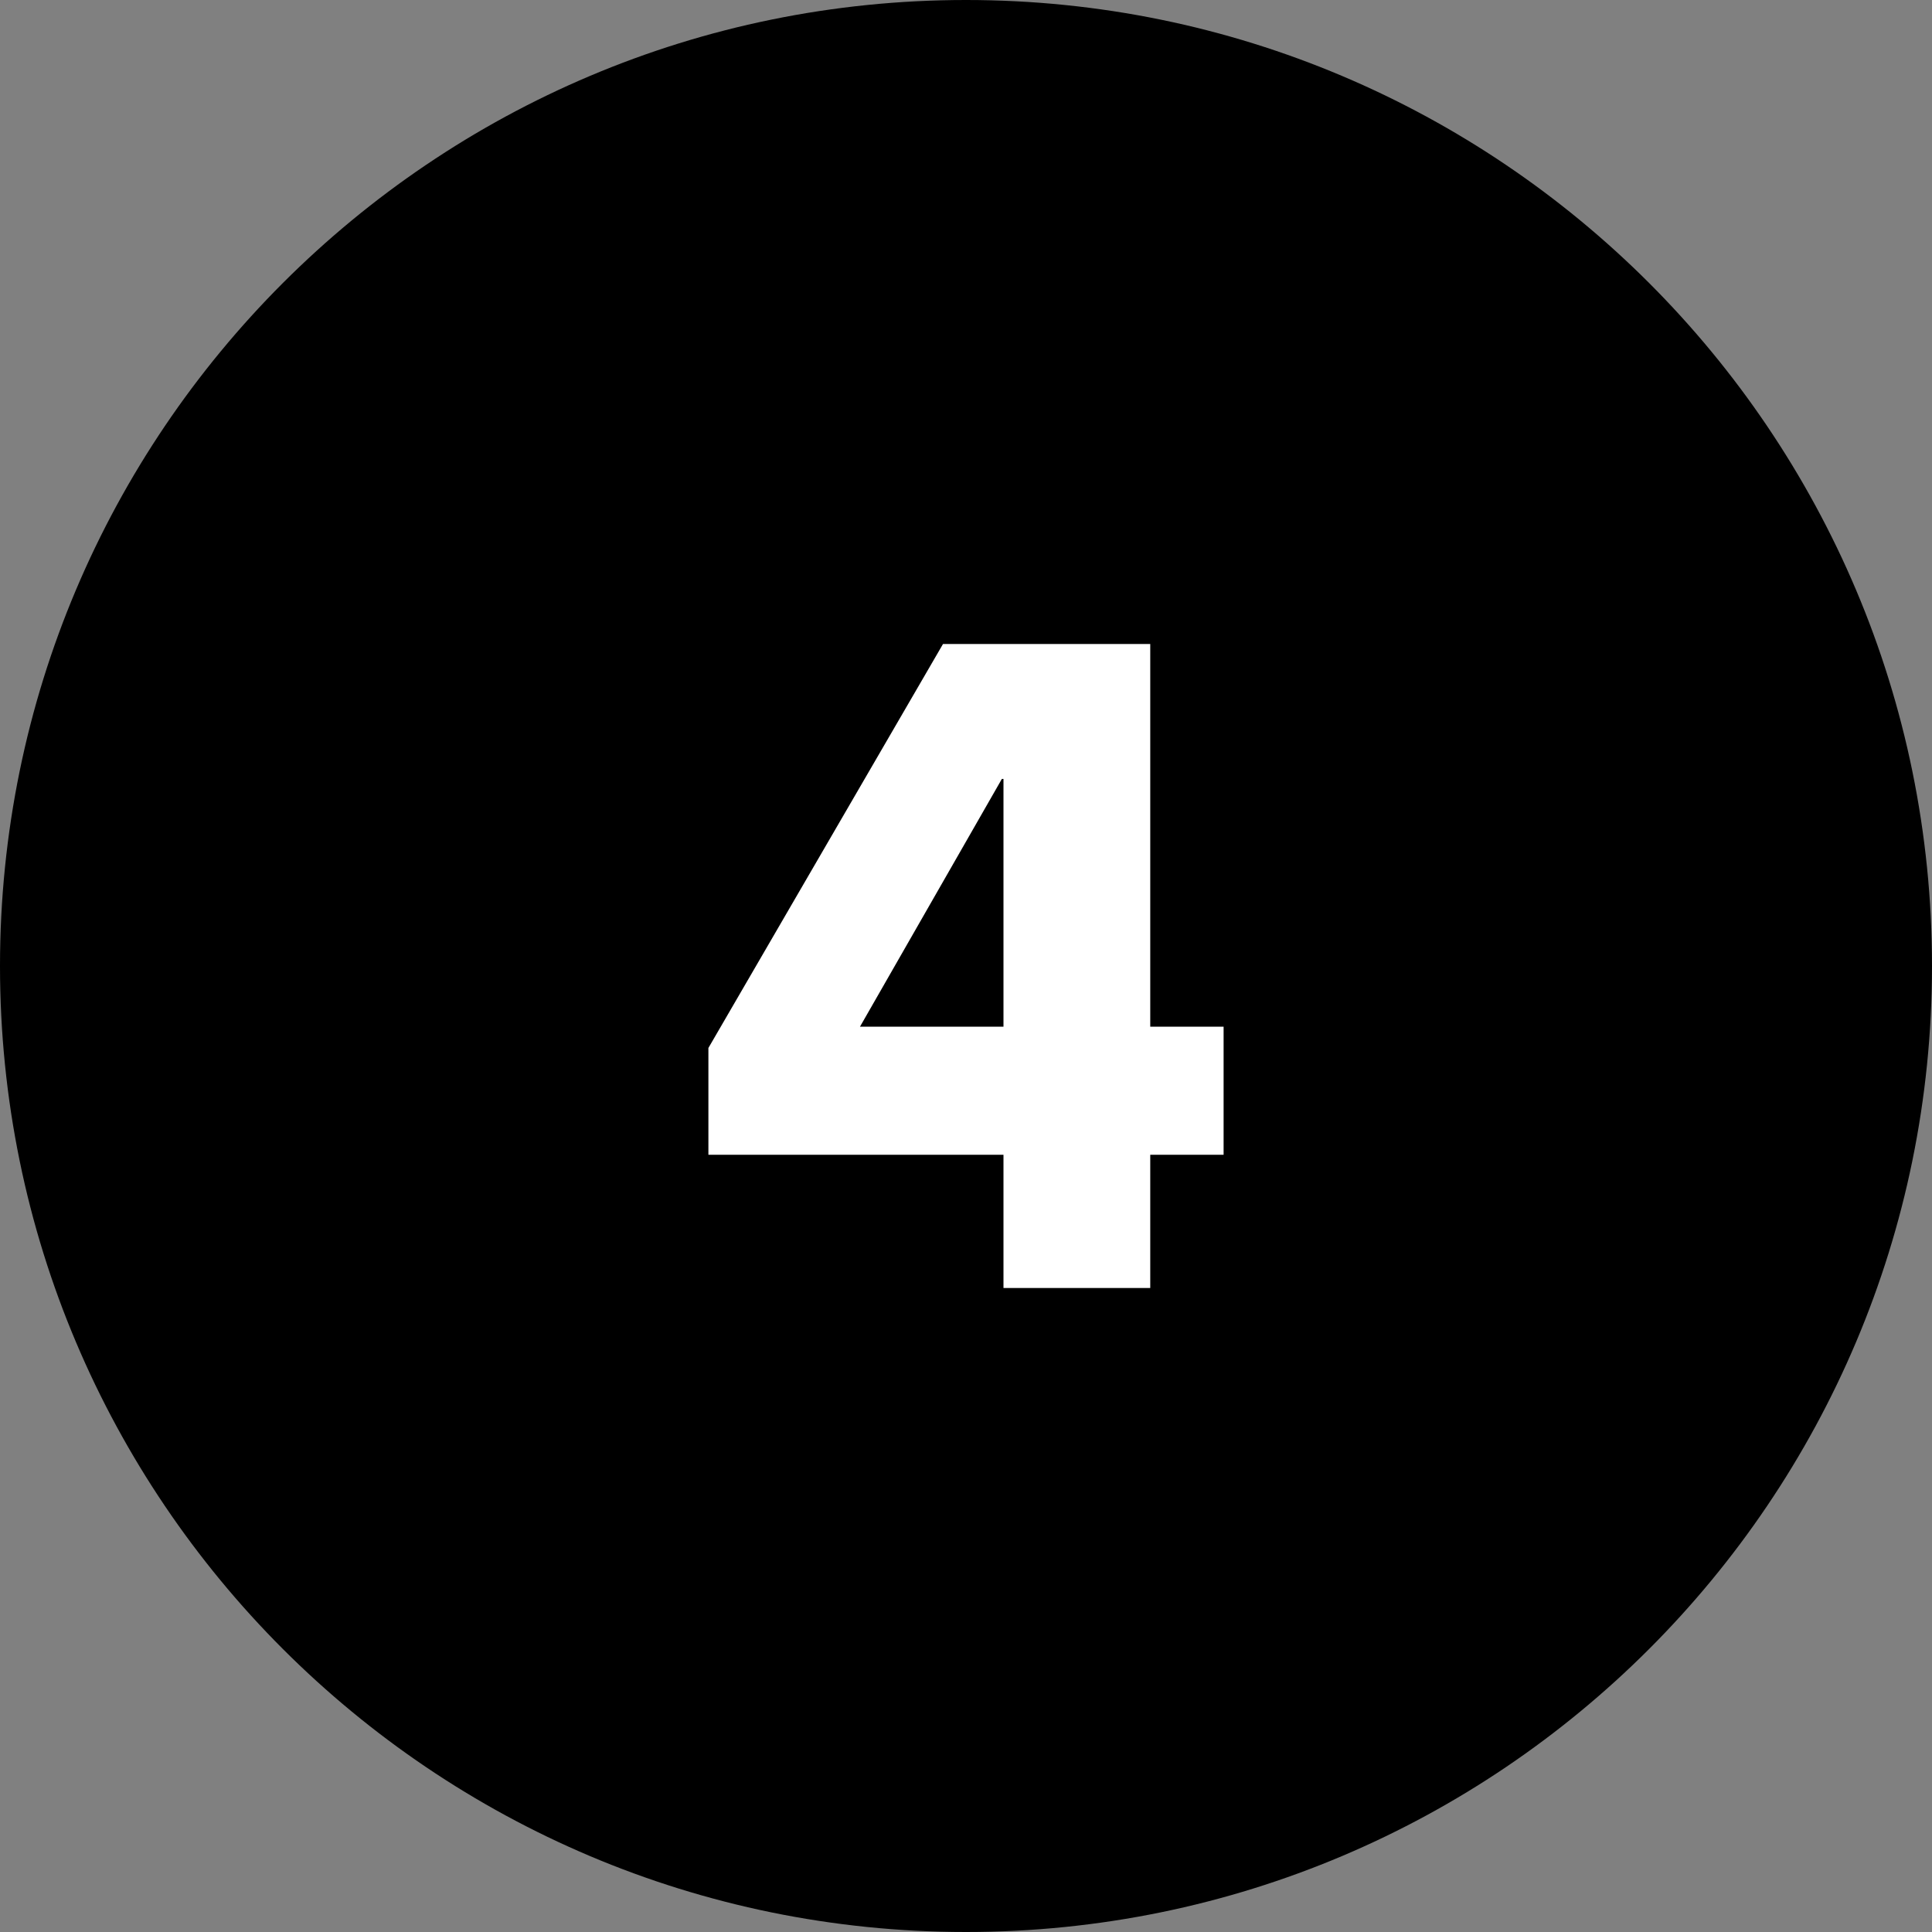
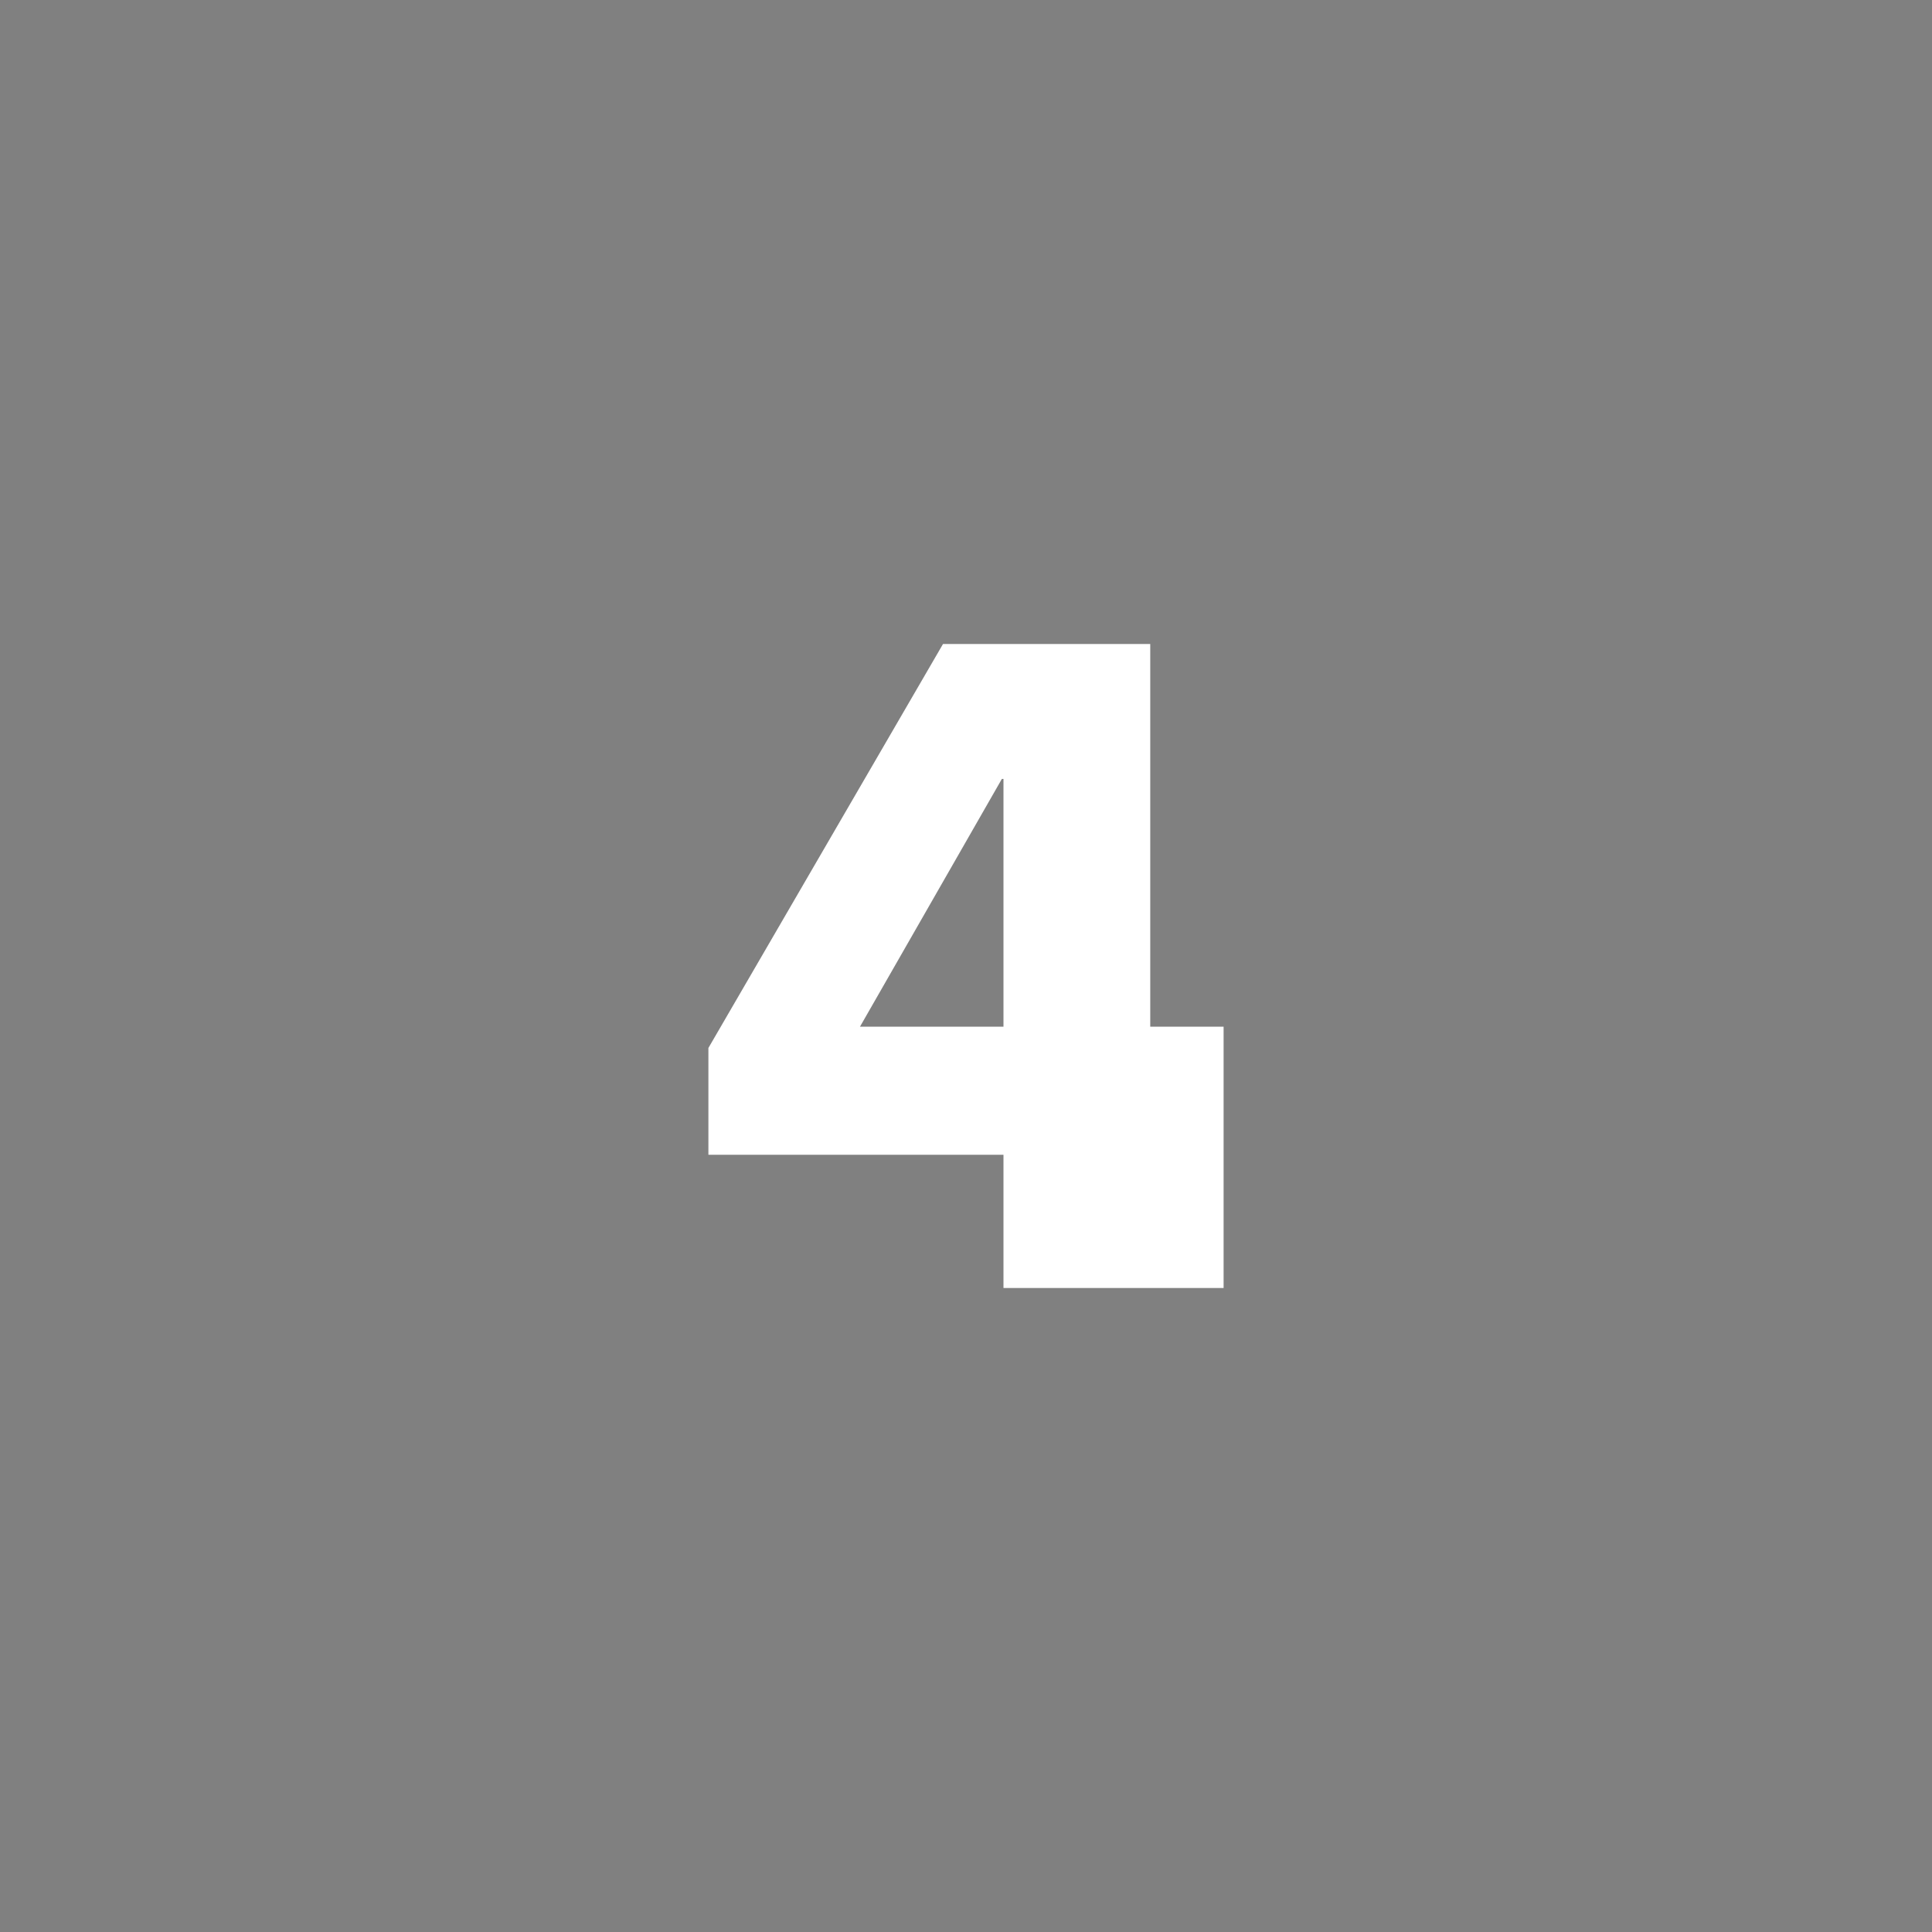
<svg xmlns="http://www.w3.org/2000/svg" width="30" height="30" viewBox="0 0 30 30" fill="none">
  <rect x="0" y="0" width="30" height="30" fill="#808080" stroke="none" />
-   <path d="M15 30C23.284 30 30 23.284 30 15C30 6.716 23.284 0 15 0C6.716 0 0 6.716 0 15C0 23.284 6.716 30 15 30Z" fill="black" />
-   <path d="M17.861 15.942V10H14.643L11 16.273V17.931H15.582V20H17.861V17.931H19V15.942H17.861ZM15.582 15.942H13.354L15.557 12.095H15.582V15.942Z" fill="white" />
+   <path d="M17.861 15.942V10H14.643L11 16.273V17.931H15.582V20H17.861H19V15.942H17.861ZM15.582 15.942H13.354L15.557 12.095H15.582V15.942Z" fill="white" />
</svg>